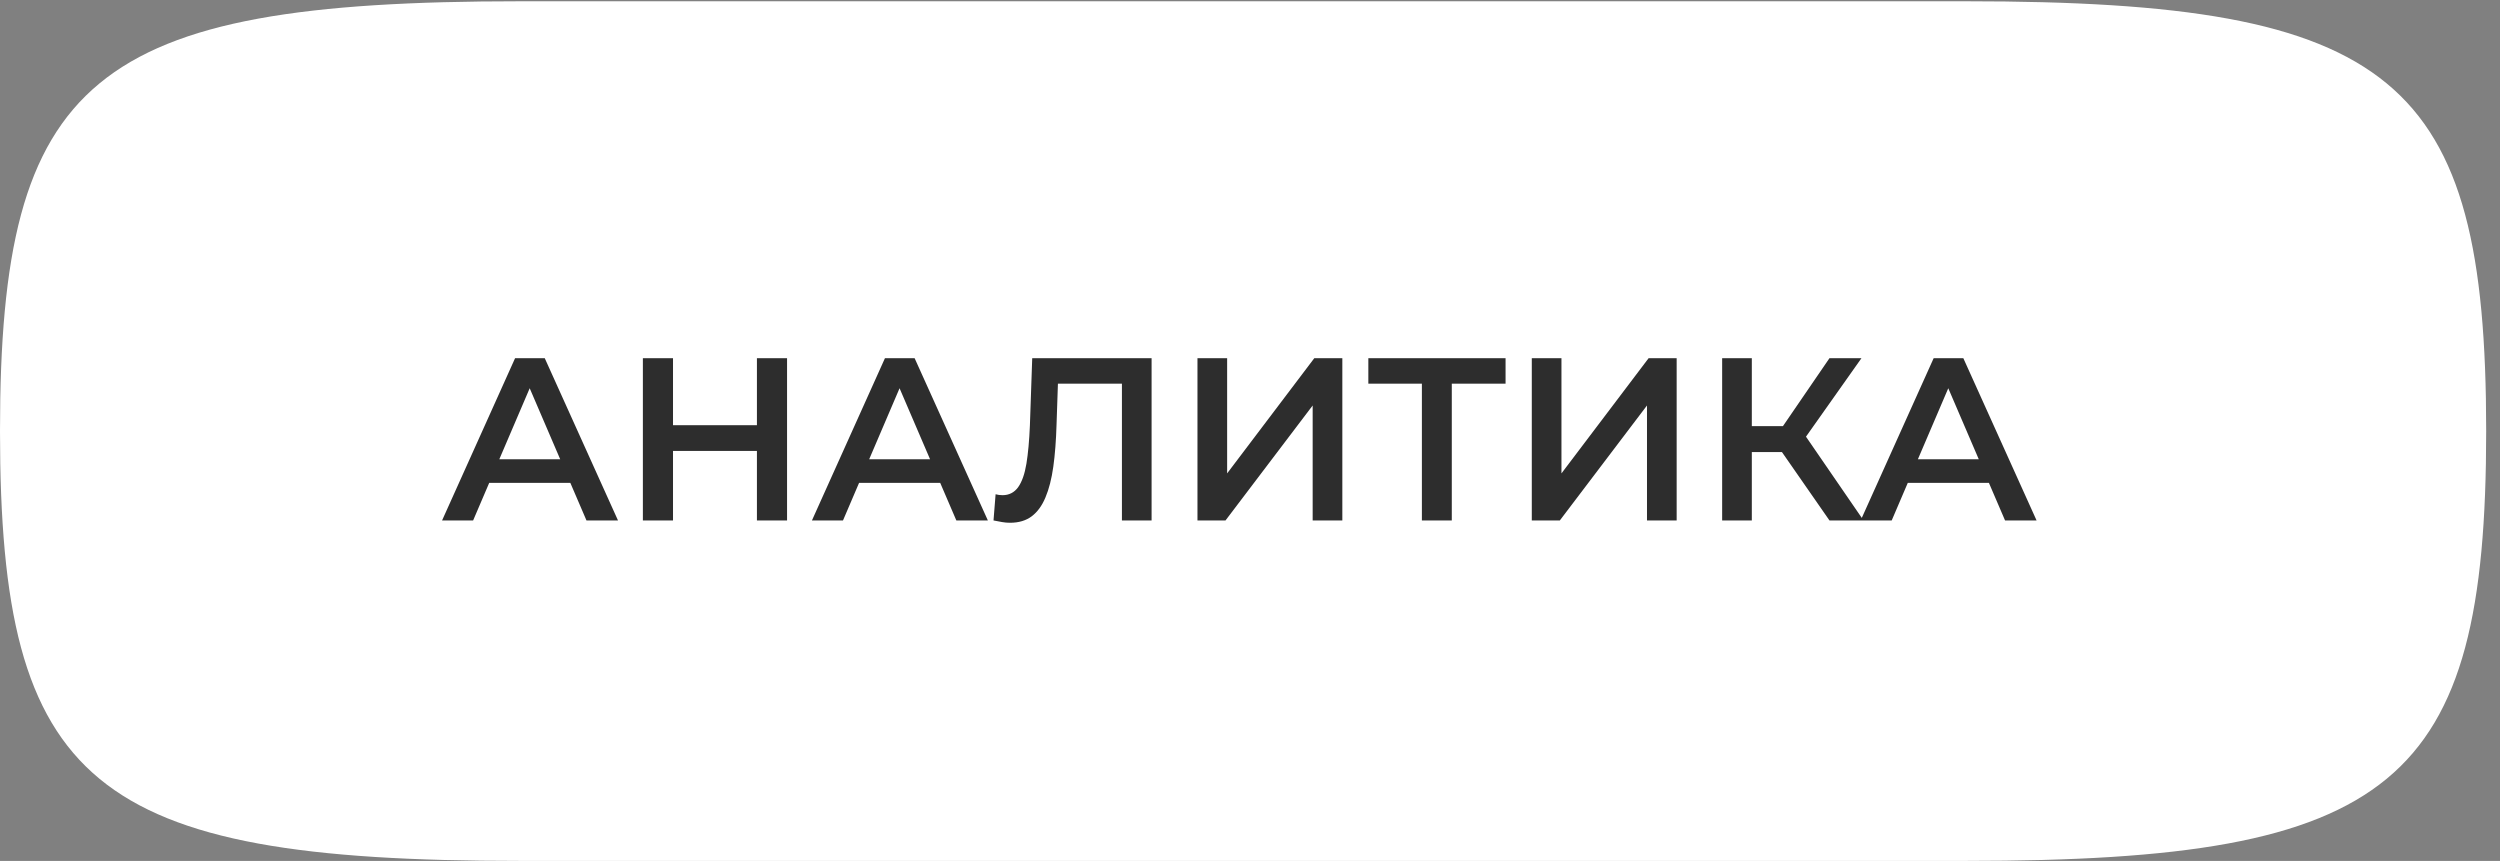
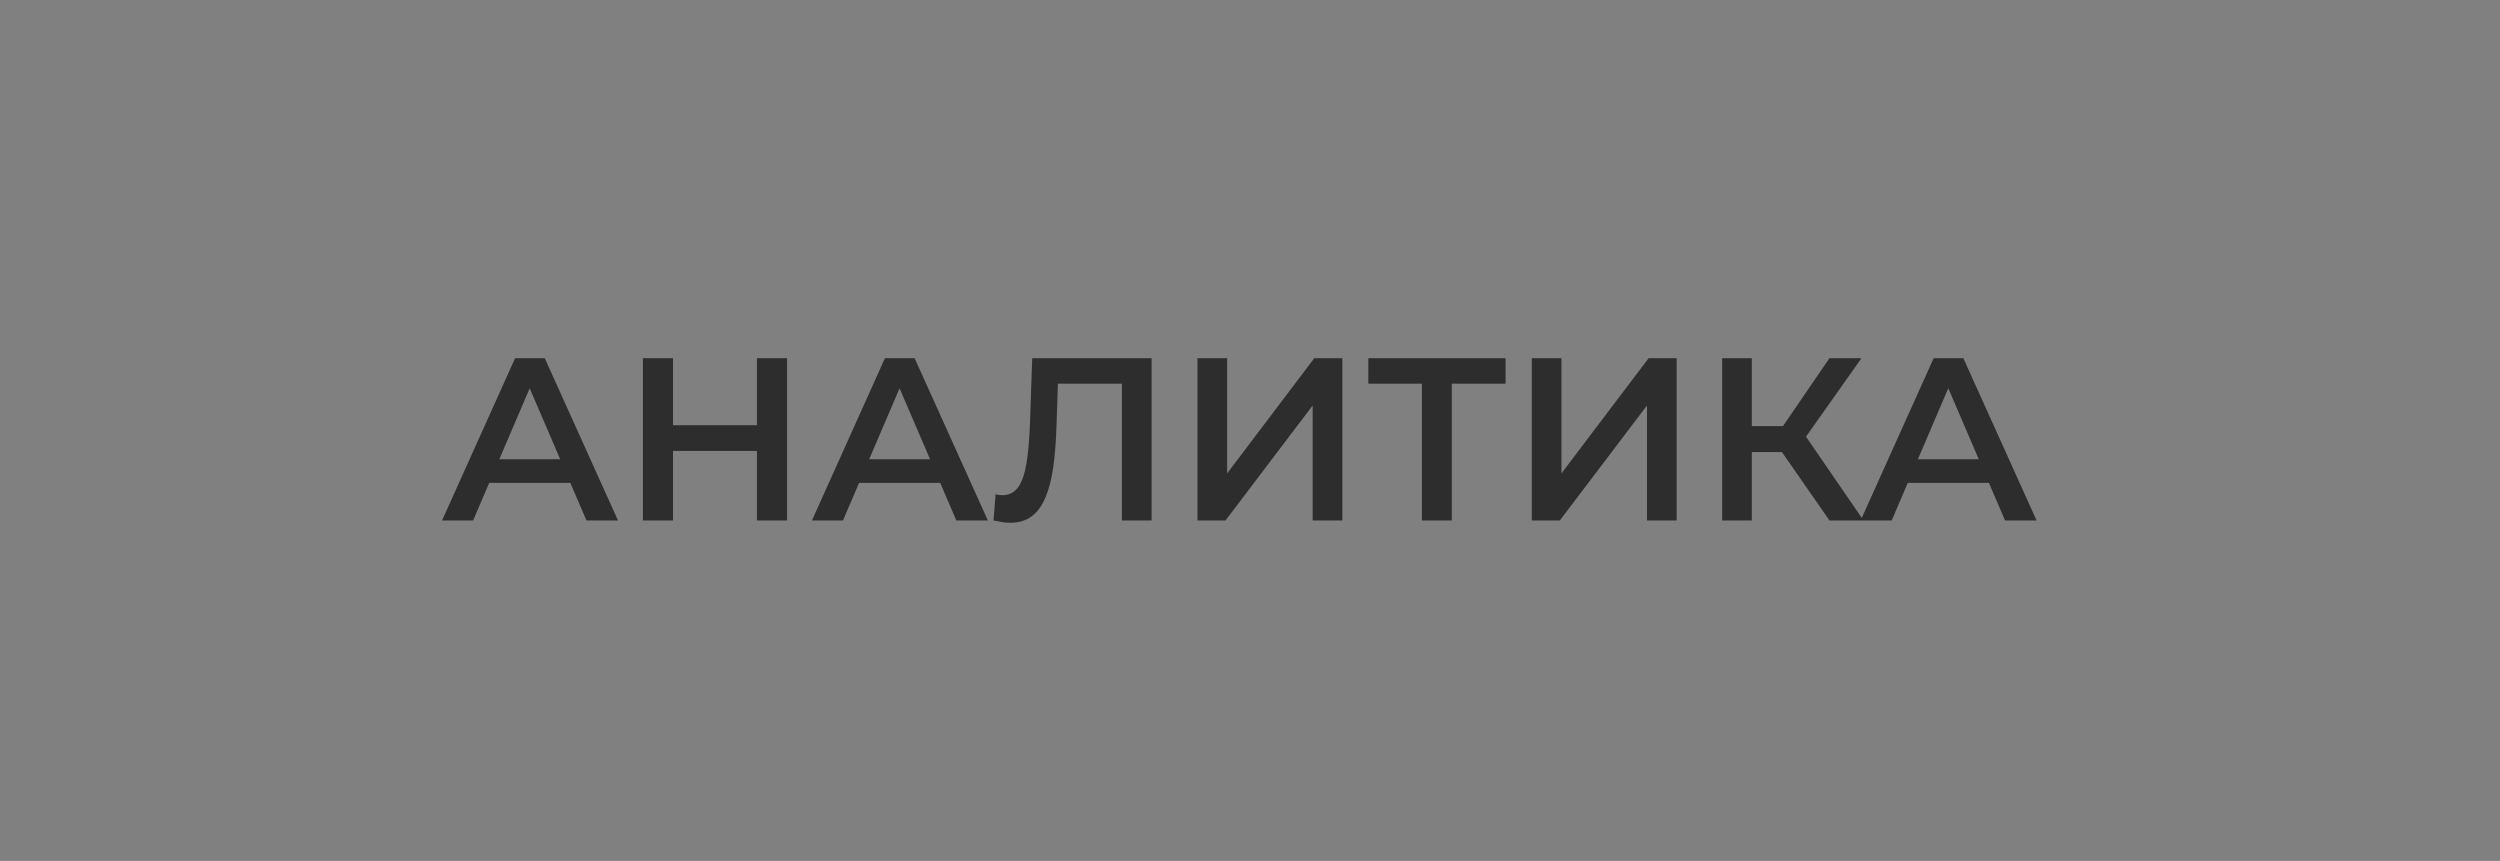
<svg xmlns="http://www.w3.org/2000/svg" width="151" height="52" viewBox="0 0 151 52" fill="none">
  <rect x="0" y="0" width="151" height="52" fill="#808080" stroke="none" />
-   <path d="M0 26.038C0 4.659 5.545 0.077 31.415 0.077H118.75C144.62 0.077 150.165 4.659 150.165 26.038C150.165 47.417 144.62 51.999 118.75 51.999H31.415C5.545 51.999 0 47.417 0 26.038Z" fill="white" />
  <path d="M26.701 31.435L31.111 21.635H32.903L37.327 31.435H35.423L31.629 22.601H32.357L28.577 31.435H26.701ZM28.731 29.167L29.221 27.739H34.513L35.003 29.167H28.731ZM45.718 21.635H47.538V31.435H45.718V21.635ZM40.65 31.435H38.83V21.635H40.65V31.435ZM45.858 27.235H40.496V25.681H45.858V27.235ZM49.041 31.435L53.451 21.635H55.243L59.667 31.435H57.763L53.969 22.601H54.697L50.917 31.435H49.041ZM51.071 29.167L51.561 27.739H56.853L57.343 29.167H51.071ZM61.002 31.575C60.843 31.575 60.684 31.561 60.526 31.533C60.367 31.505 60.194 31.472 60.008 31.435L60.134 29.853C60.264 29.89 60.404 29.909 60.554 29.909C60.946 29.909 61.258 29.75 61.492 29.433C61.725 29.106 61.893 28.63 61.996 28.005C62.098 27.379 62.168 26.609 62.206 25.695L62.346 21.635H69.556V31.435H67.764V22.727L68.184 23.175H63.522L63.914 22.713L63.816 25.625C63.788 26.595 63.722 27.449 63.62 28.187C63.517 28.924 63.358 29.545 63.144 30.049C62.938 30.543 62.663 30.921 62.318 31.183C61.972 31.444 61.534 31.575 61.002 31.575ZM72.327 31.435V21.635H74.119V28.593L79.383 21.635H81.077V31.435H79.285V24.491L74.021 31.435H72.327ZM85.882 31.435V22.727L86.316 23.175H82.648V21.635H90.936V23.175H87.268L87.688 22.727V31.435H85.882ZM92.52 31.435V21.635H94.312V28.593L99.576 21.635H101.27V31.435H99.478V24.491L94.214 31.435H92.52ZM110.5 31.435L107.182 26.661L108.652 25.751L112.558 31.435H110.5ZM104.018 31.435V21.635H105.81V31.435H104.018ZM105.264 27.305V25.737H108.568V27.305H105.264ZM108.82 26.745L107.154 26.521L110.5 21.635H112.432L108.82 26.745ZM112.383 31.435L116.793 21.635H118.585L123.009 31.435H121.105L117.311 22.601H118.039L114.259 31.435H112.383ZM114.413 29.167L114.903 27.739H120.195L120.685 29.167H114.413Z" fill="#2D2D2D" />
</svg>